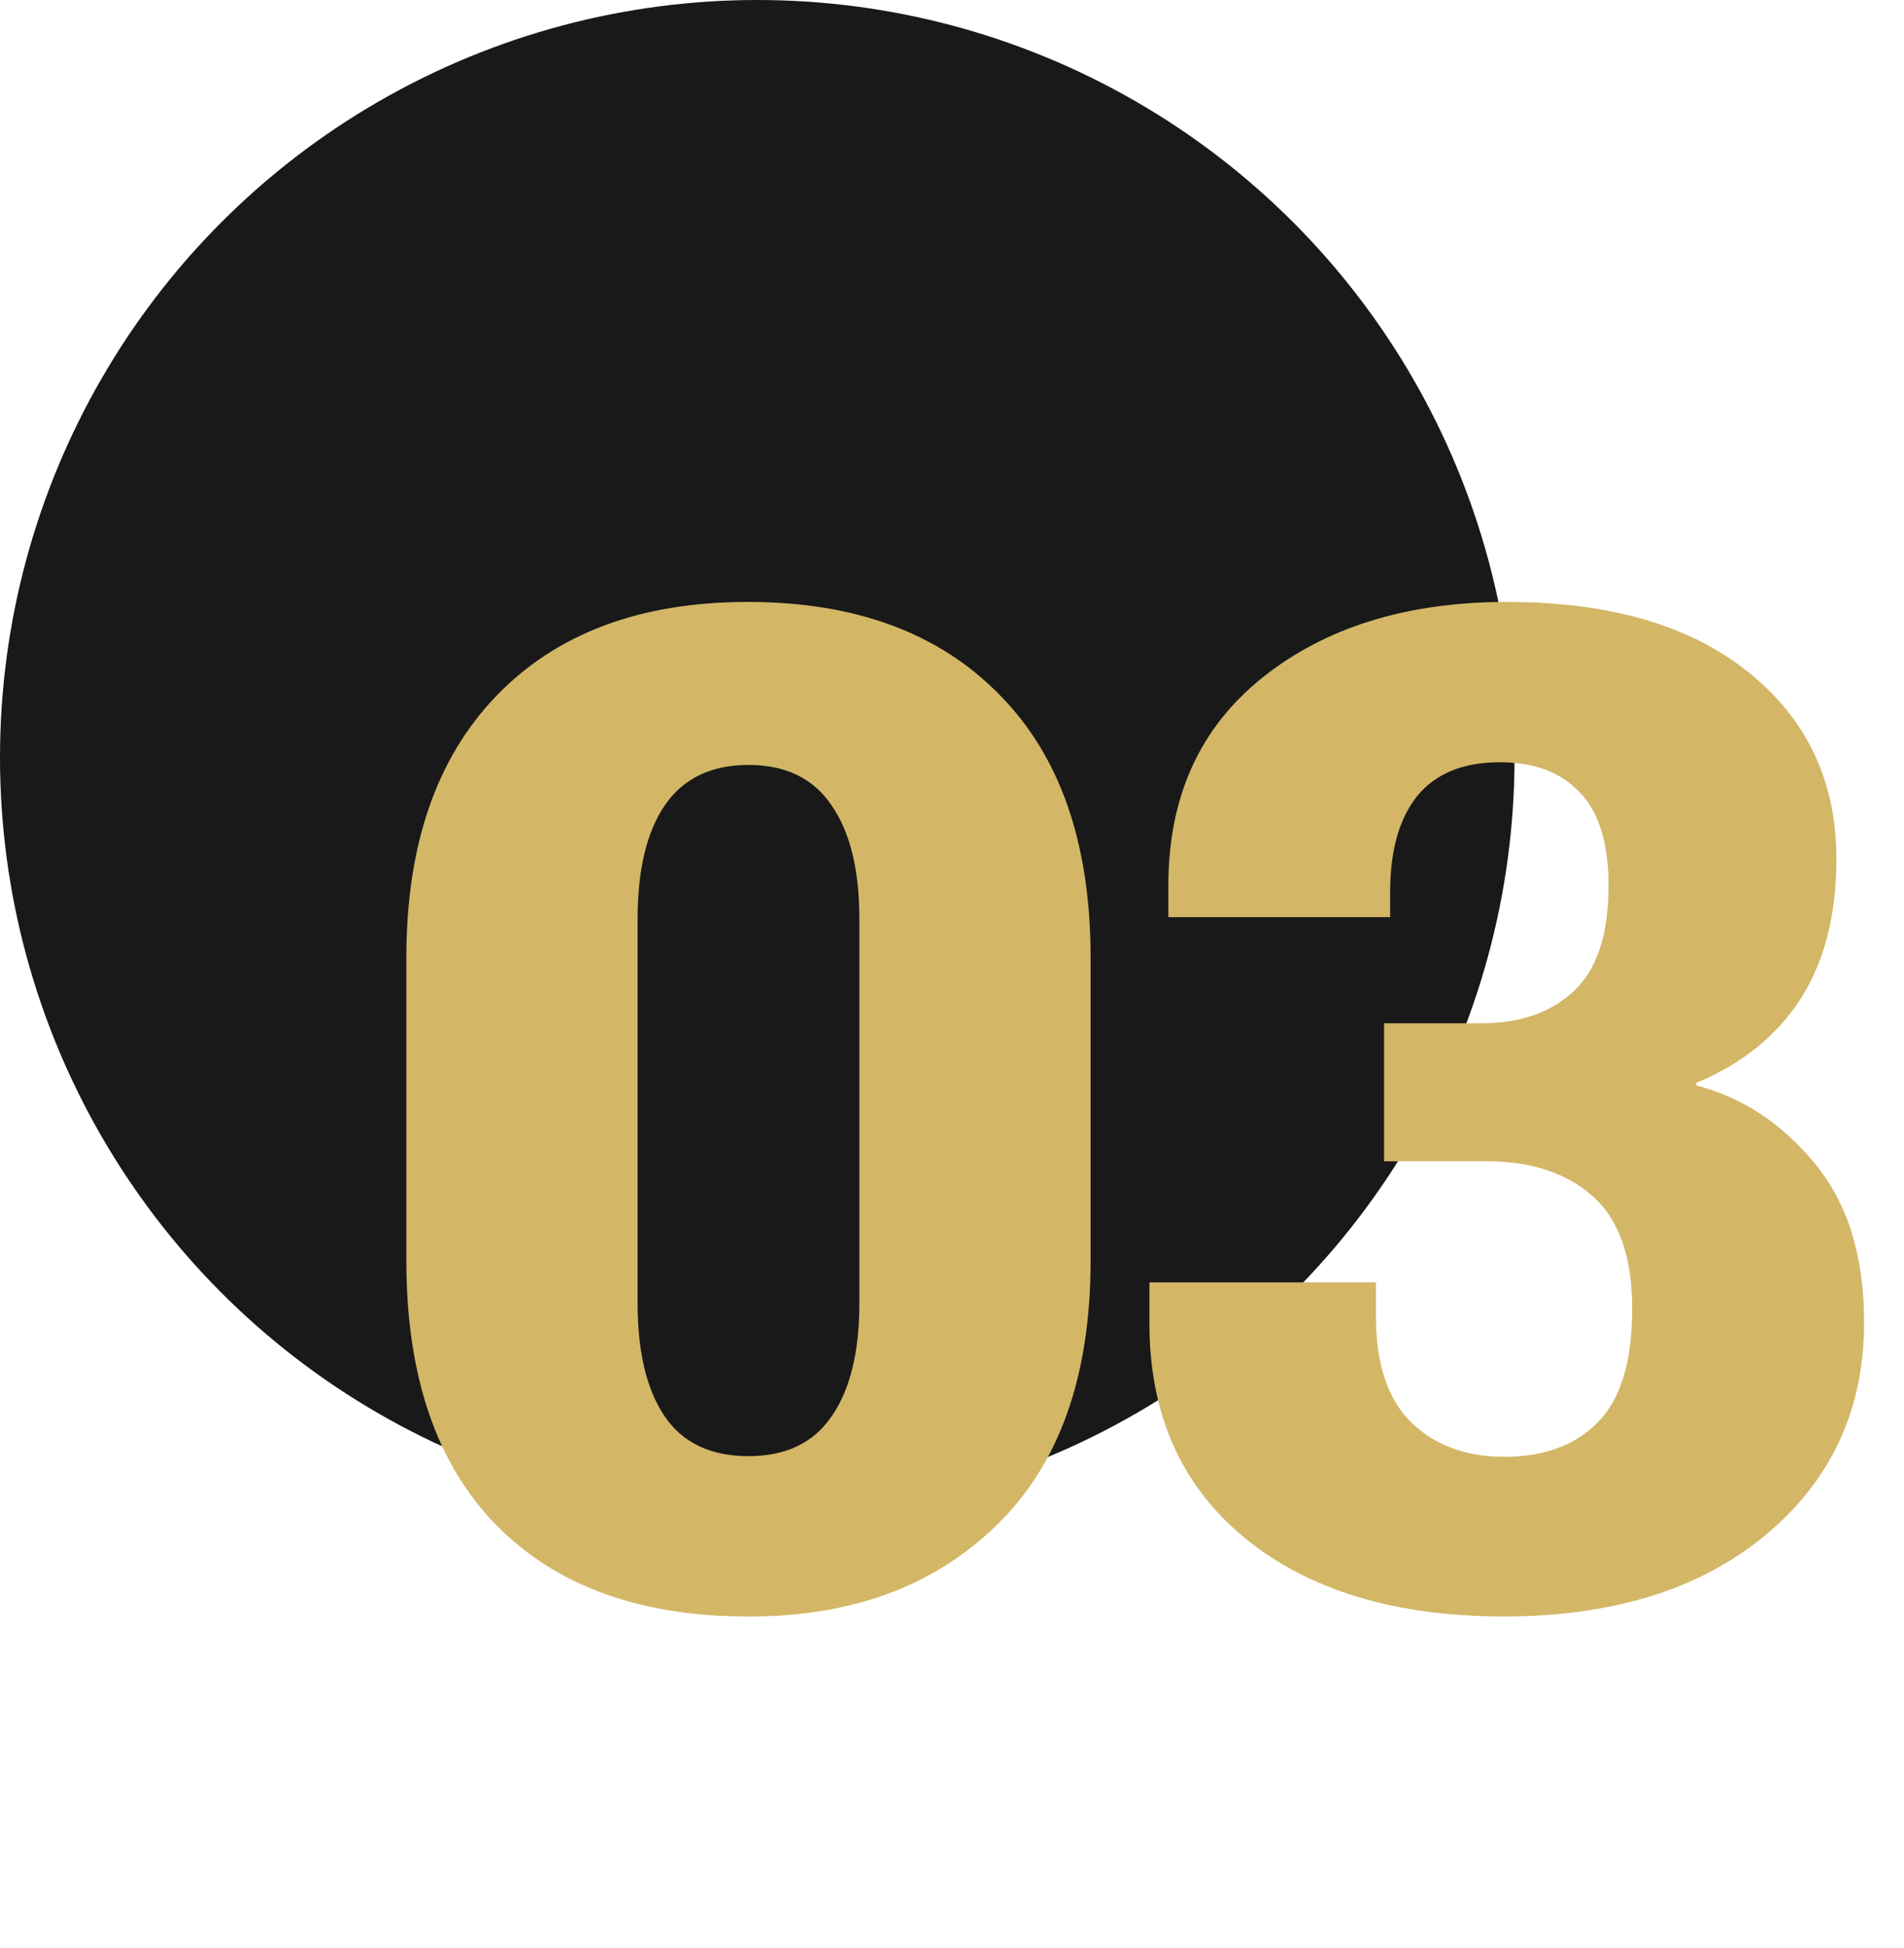
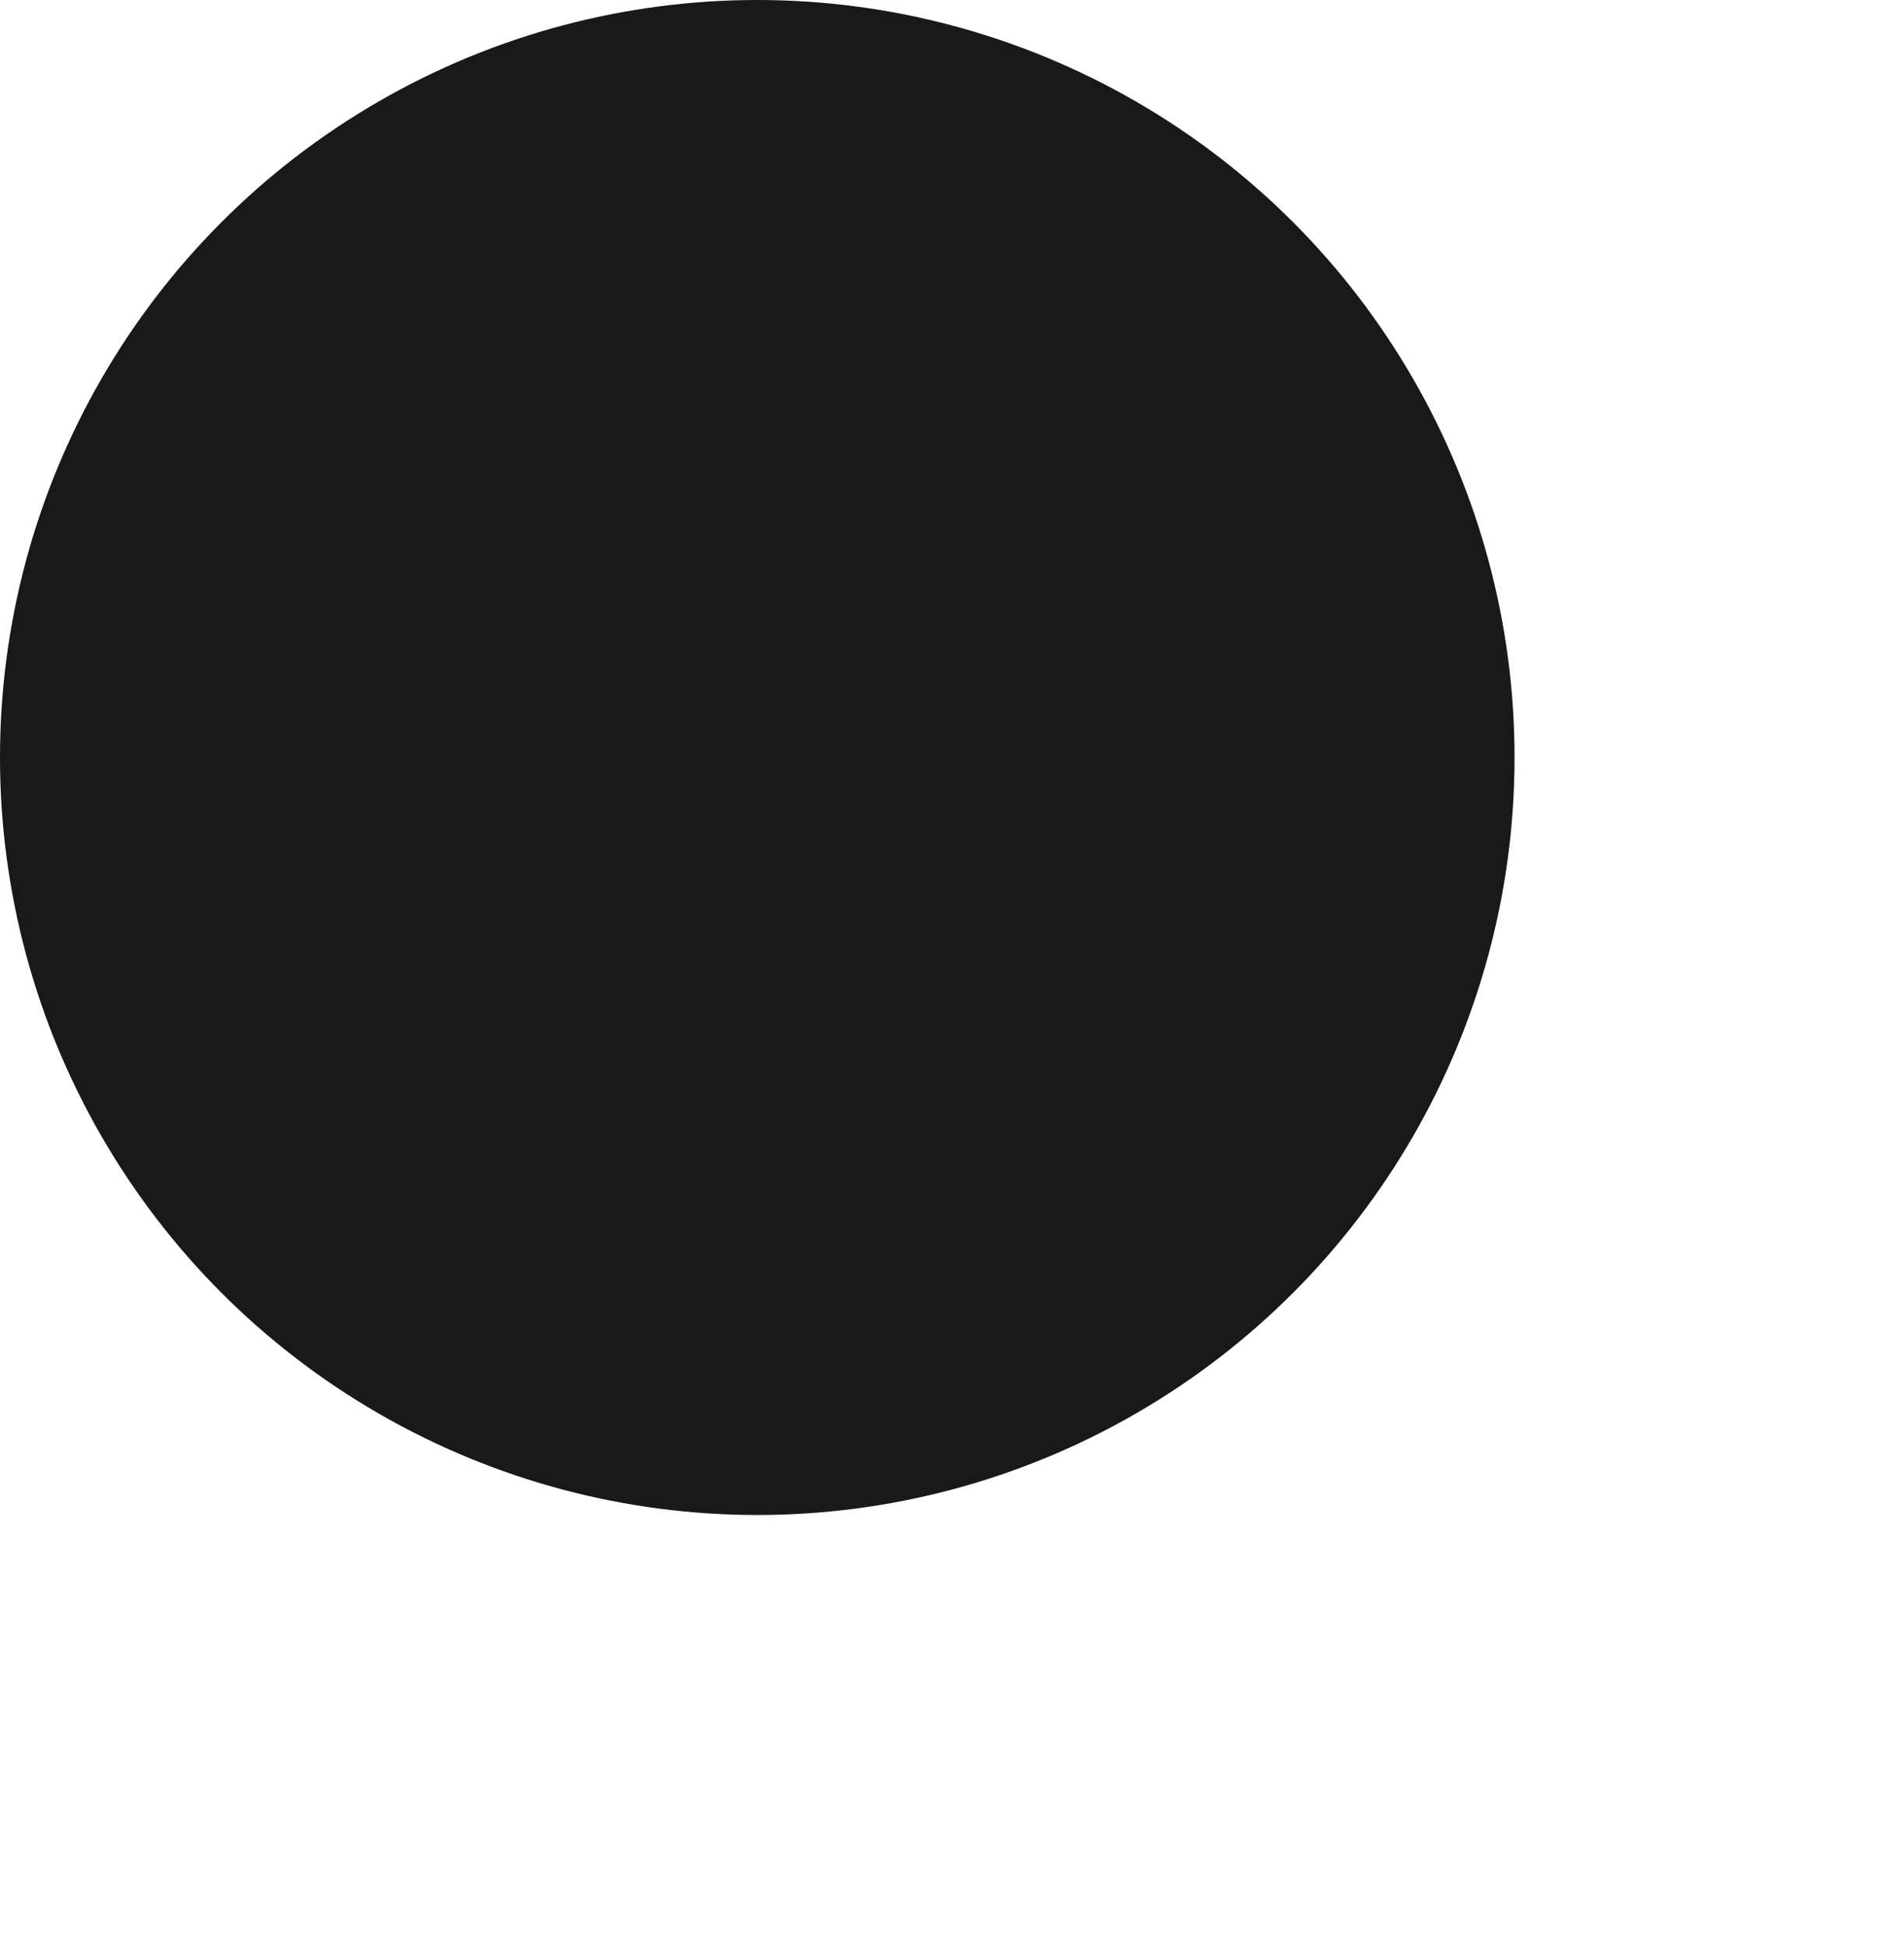
<svg xmlns="http://www.w3.org/2000/svg" width="88" height="90" viewBox="0 0 88 90" fill="none">
  <circle cx="35" cy="35" r="35" fill="#191919" />
-   <path d="M18.781 58.25V44.25C18.781 39.062 20.167 35.031 22.938 32.156C25.729 29.26 29.604 27.812 34.562 27.812C39.521 27.812 43.396 29.24 46.188 32.094C49 34.927 50.406 38.979 50.406 44.25V58.25C50.406 63.604 48.948 67.688 46.031 70.5C43.135 73.312 39.312 74.708 34.562 74.688C29.583 74.688 25.708 73.281 22.938 70.469C20.167 67.635 18.781 63.562 18.781 58.25ZM29.469 60.219C29.469 62.469 29.885 64.208 30.719 65.438C31.552 66.667 32.844 67.281 34.594 67.281C36.323 67.281 37.604 66.667 38.438 65.438C39.292 64.208 39.719 62.469 39.719 60.219V42.469C39.719 40.198 39.292 38.448 38.438 37.219C37.604 35.969 36.323 35.344 34.594 35.344C32.865 35.344 31.573 35.969 30.719 37.219C29.885 38.448 29.469 40.198 29.469 42.469V60.219ZM53.125 61.156V59.25H63.594V60.844C63.594 63.01 64.135 64.635 65.219 65.719C66.323 66.781 67.76 67.312 69.531 67.312C71.365 67.312 72.802 66.781 73.844 65.719C74.906 64.656 75.438 62.906 75.438 60.469C75.438 58.094 74.833 56.365 73.625 55.281C72.417 54.198 70.771 53.656 68.688 53.656H63.969V47.281H68.469C70.24 47.281 71.656 46.792 72.719 45.812C73.802 44.812 74.344 43.188 74.344 40.938C74.344 38.958 73.896 37.51 73 36.594C72.125 35.677 70.896 35.219 69.312 35.219C67.625 35.219 66.354 35.74 65.5 36.781C64.667 37.823 64.25 39.302 64.25 41.219V42.375H54V41C53.979 36.875 55.427 33.646 58.344 31.312C61.26 28.979 65.031 27.812 69.656 27.812C74.406 27.812 78.125 28.896 80.812 31.062C83.521 33.229 84.875 36.104 84.875 39.688C84.875 42.271 84.323 44.427 83.219 46.156C82.115 47.865 80.51 49.156 78.406 50.031V50.156C80.51 50.698 82.323 51.885 83.844 53.719C85.385 55.552 86.156 58.01 86.156 61.094C86.156 65.115 84.646 68.385 81.625 70.906C78.604 73.427 74.562 74.688 69.5 74.688C64.479 74.688 60.49 73.479 57.531 71.062C54.594 68.646 53.125 65.344 53.125 61.156Z" fill="#D3B767" />
</svg>